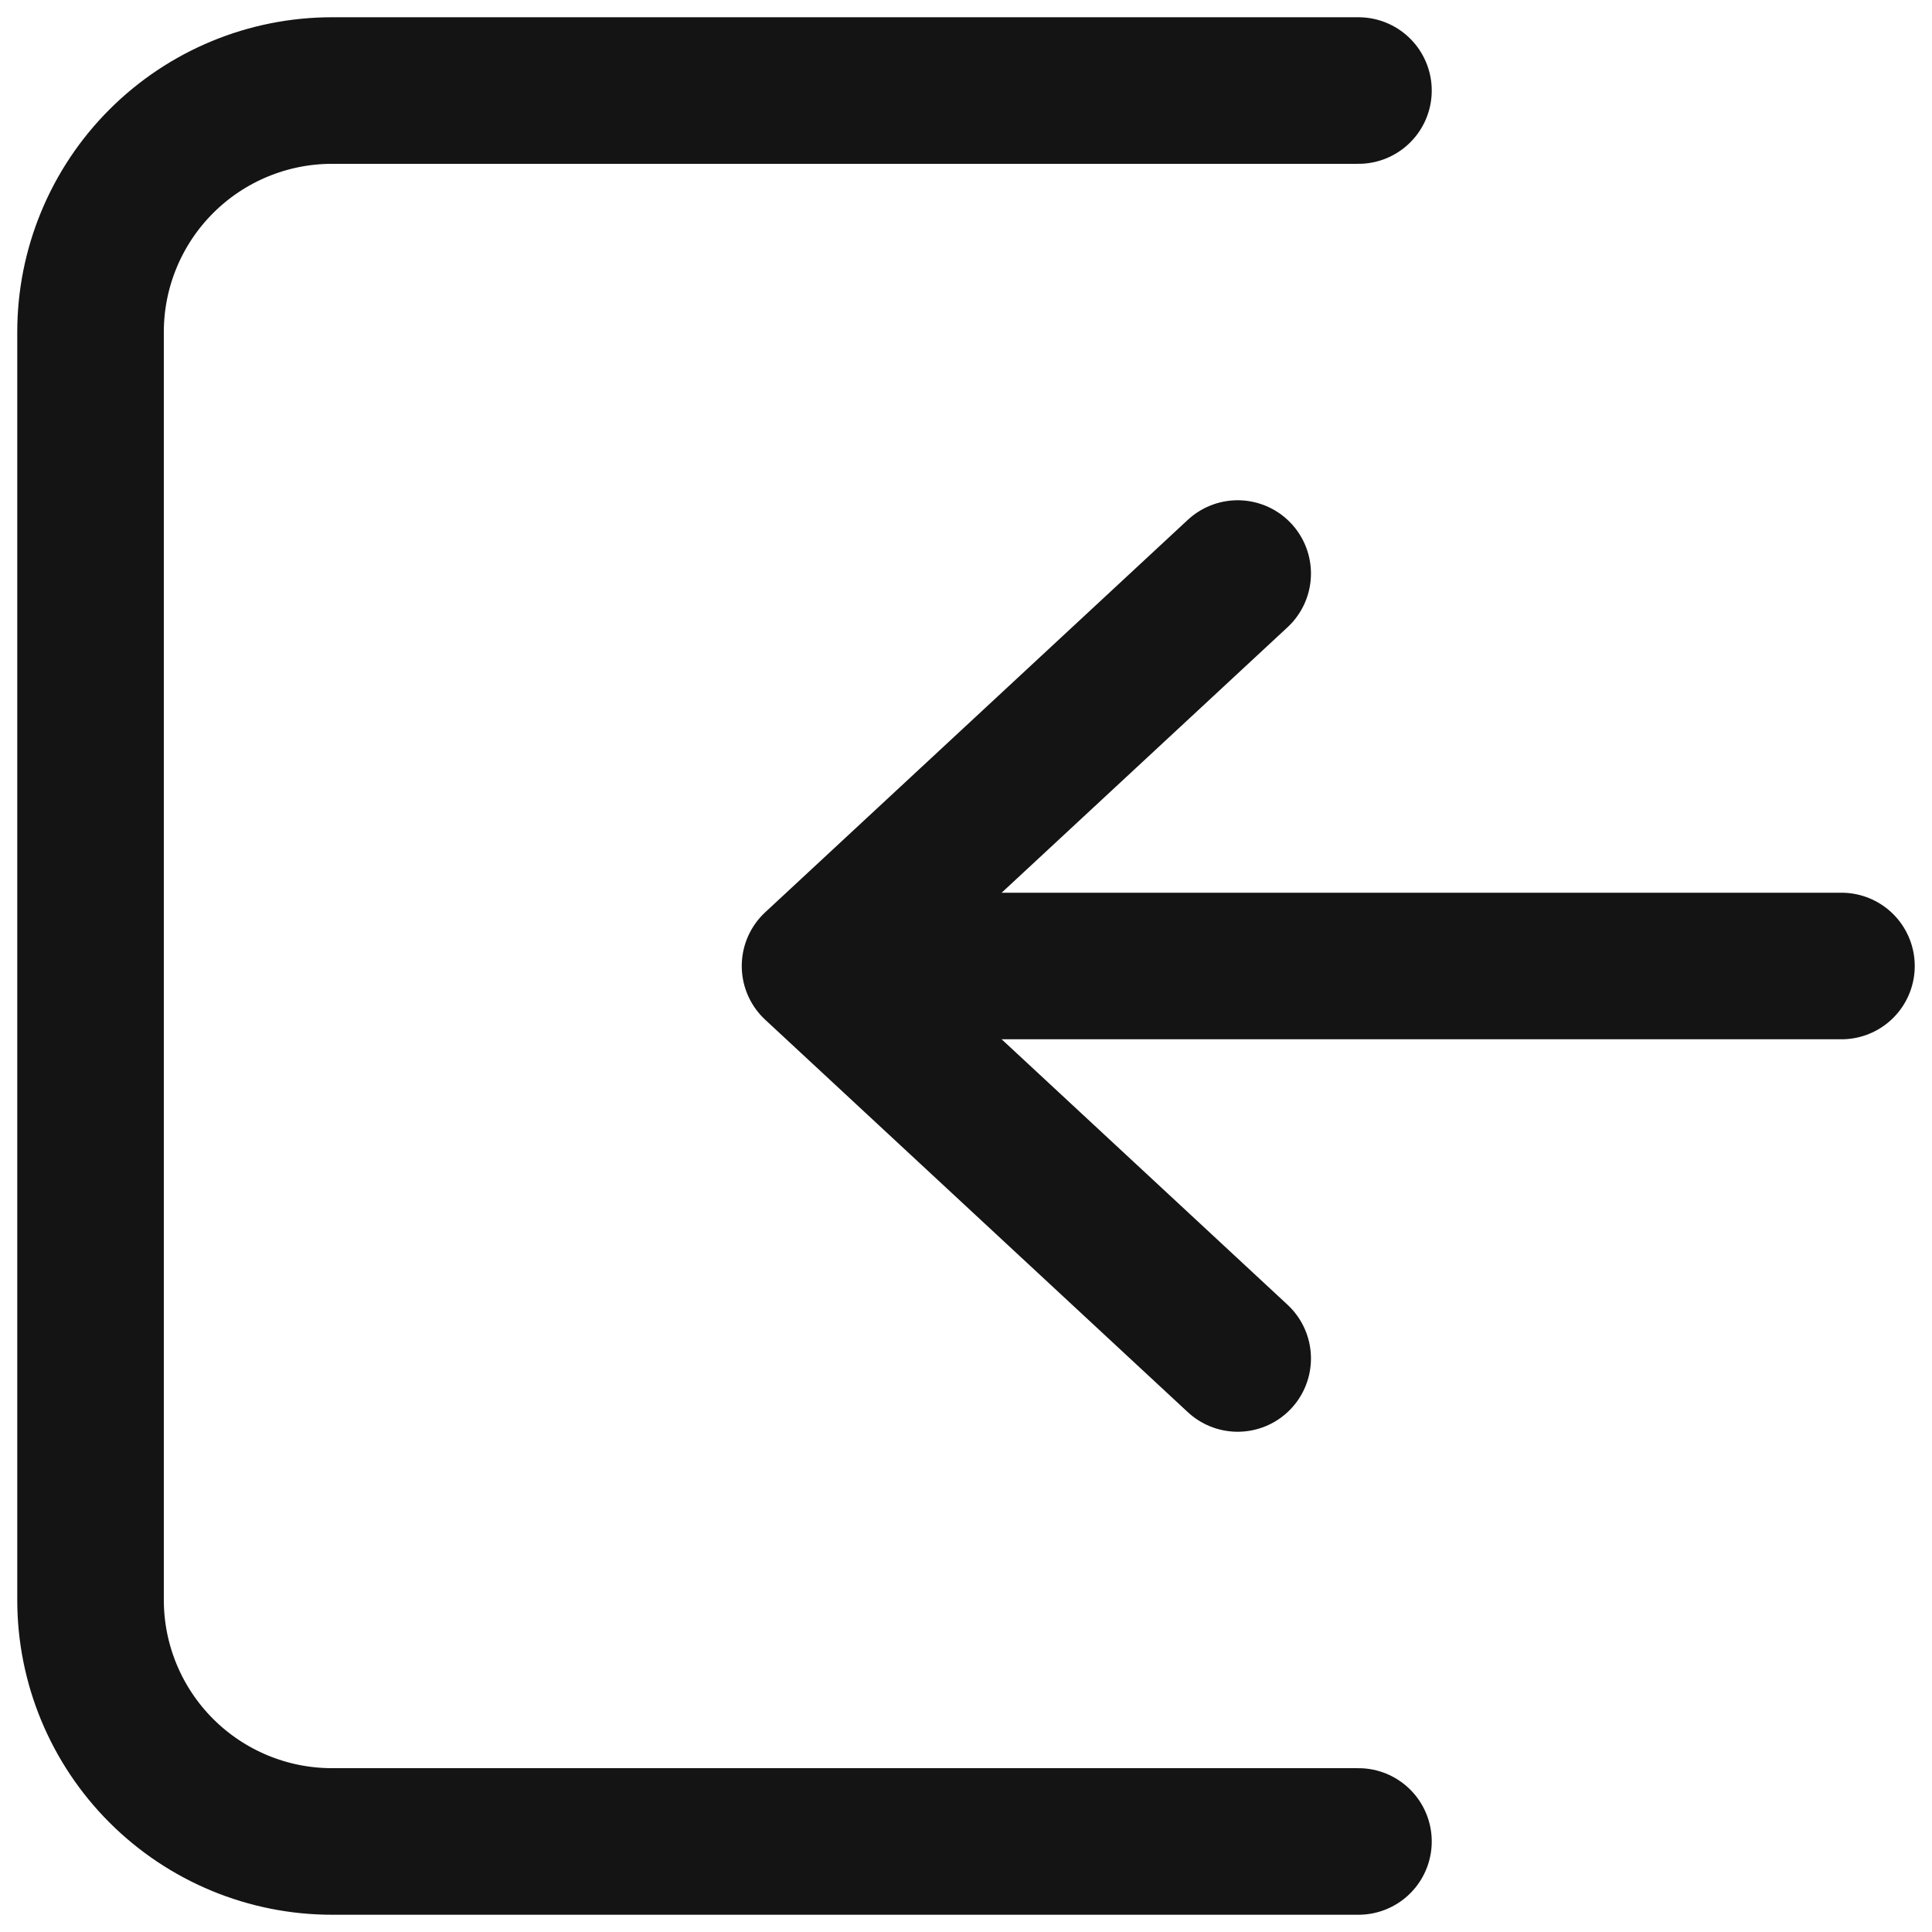
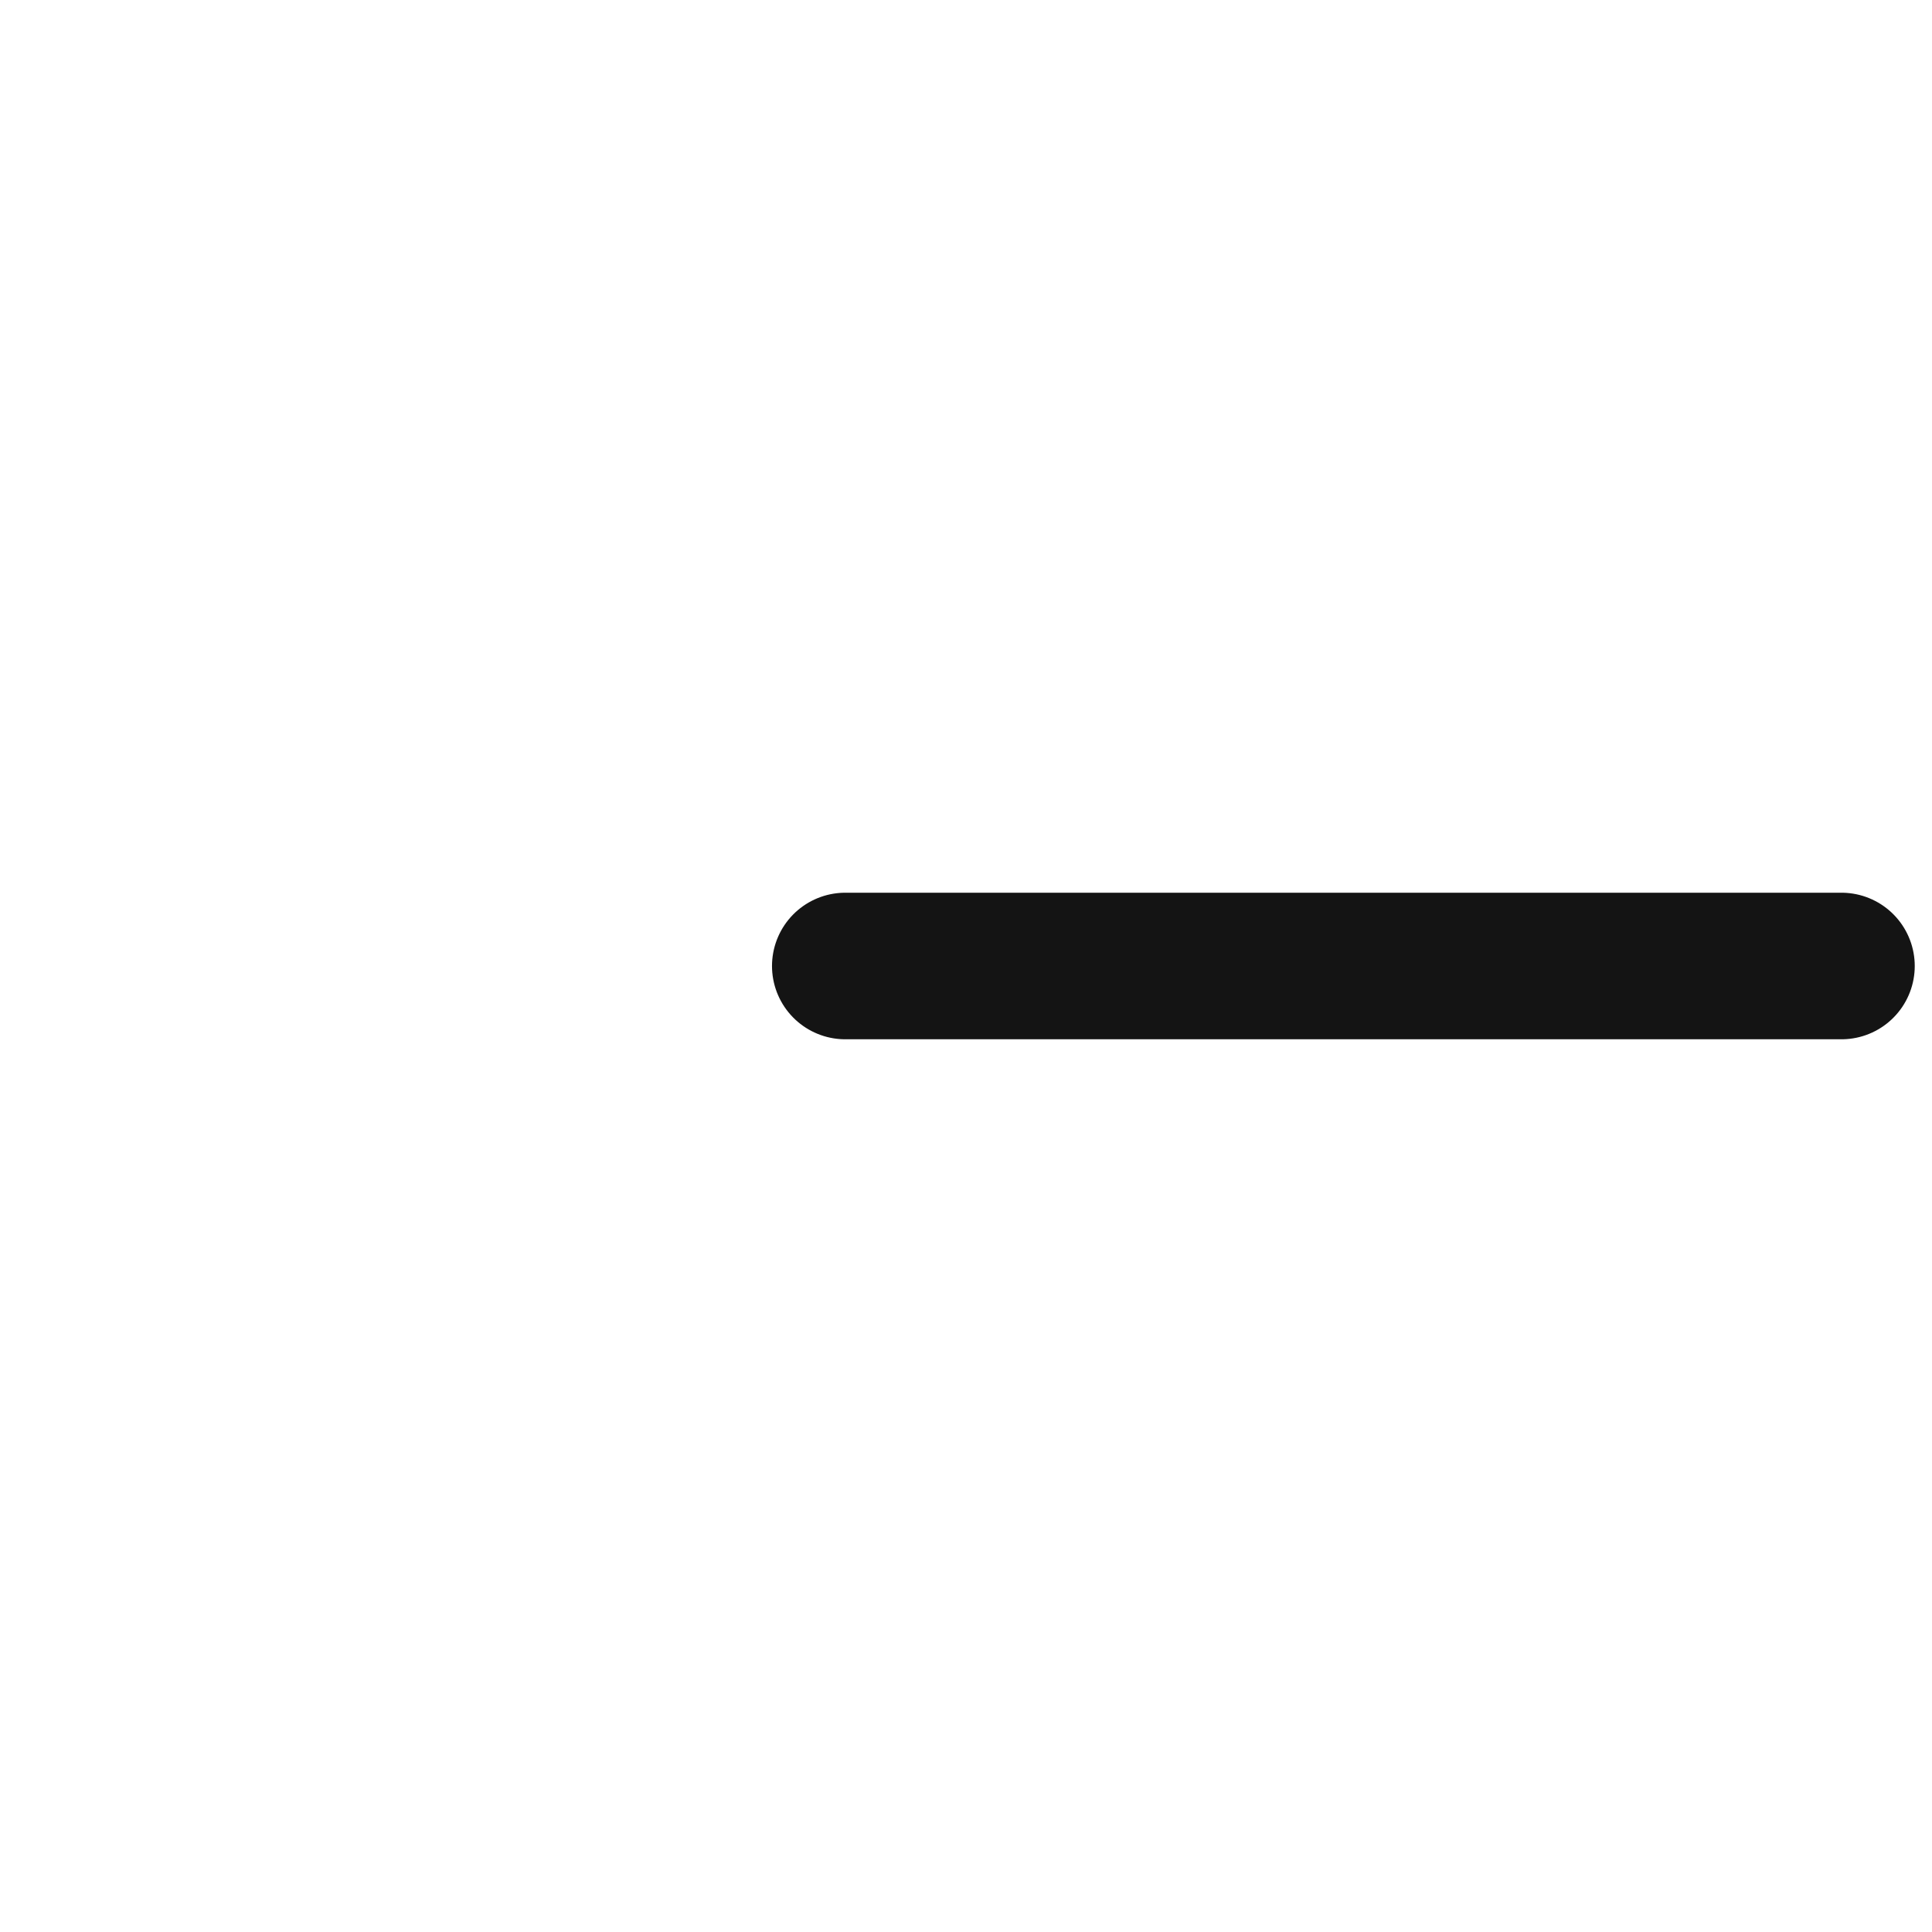
<svg xmlns="http://www.w3.org/2000/svg" width="29" height="29" viewBox="0 0 29 29" fill="none">
  <g clip-path="url(#clip0_3477_2077)">
-     <path d="M18.578 20.391L12.234 14.5L18.578 8.609" stroke="#141414" stroke-width="2.2" stroke-linecap="round" stroke-linejoin="round" />
    <path d="M12.688 14.5L27.641 14.5" stroke="#141414" stroke-width="2.2" stroke-linecap="round" stroke-linejoin="round" />
-     <path d="M20.391 1.359H4.984C4.023 1.359 3.101 1.741 2.421 2.421C1.741 3.101 1.359 4.023 1.359 4.984V24.016C1.359 24.977 1.741 25.899 2.421 26.579C3.101 27.259 4.023 27.641 4.984 27.641H20.391" stroke="#141414" stroke-width="2.2" stroke-linecap="round" stroke-linejoin="round" />
  </g>
  <defs>
    <clipPath id="clip0_3477_2077">
      <rect width="29" height="29" fill="white" />
    </clipPath>
  </defs>
</svg>